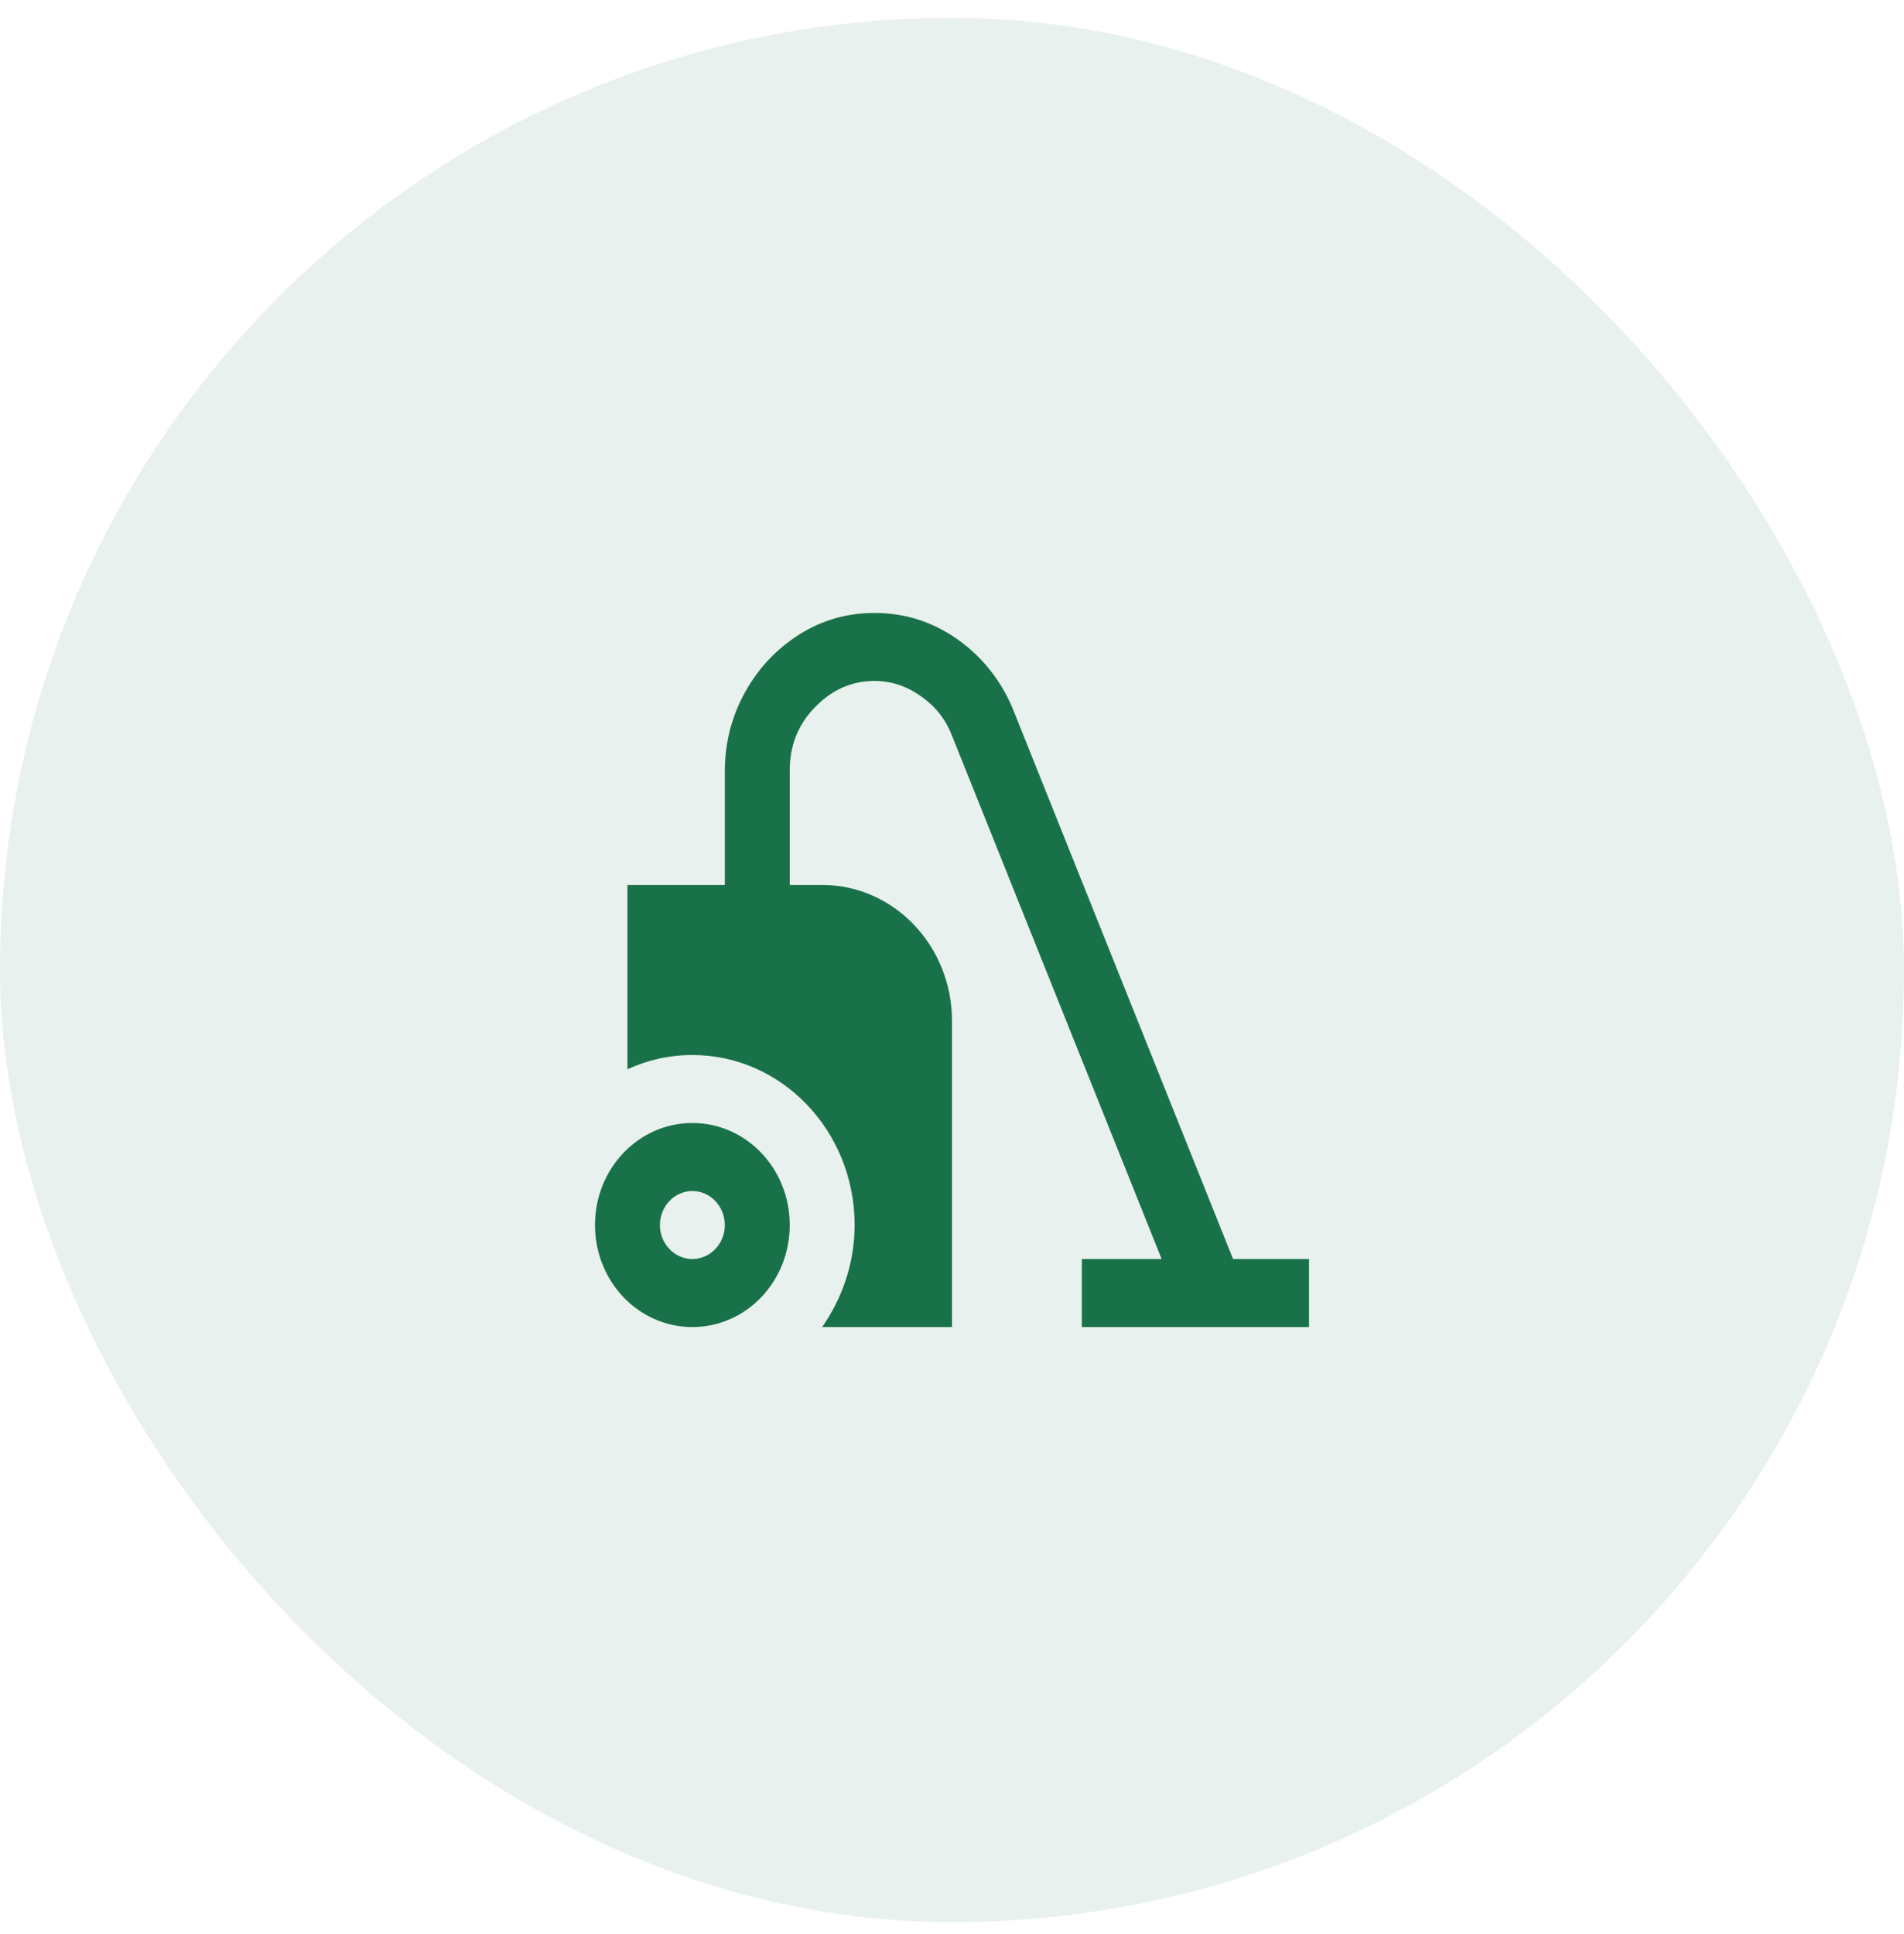
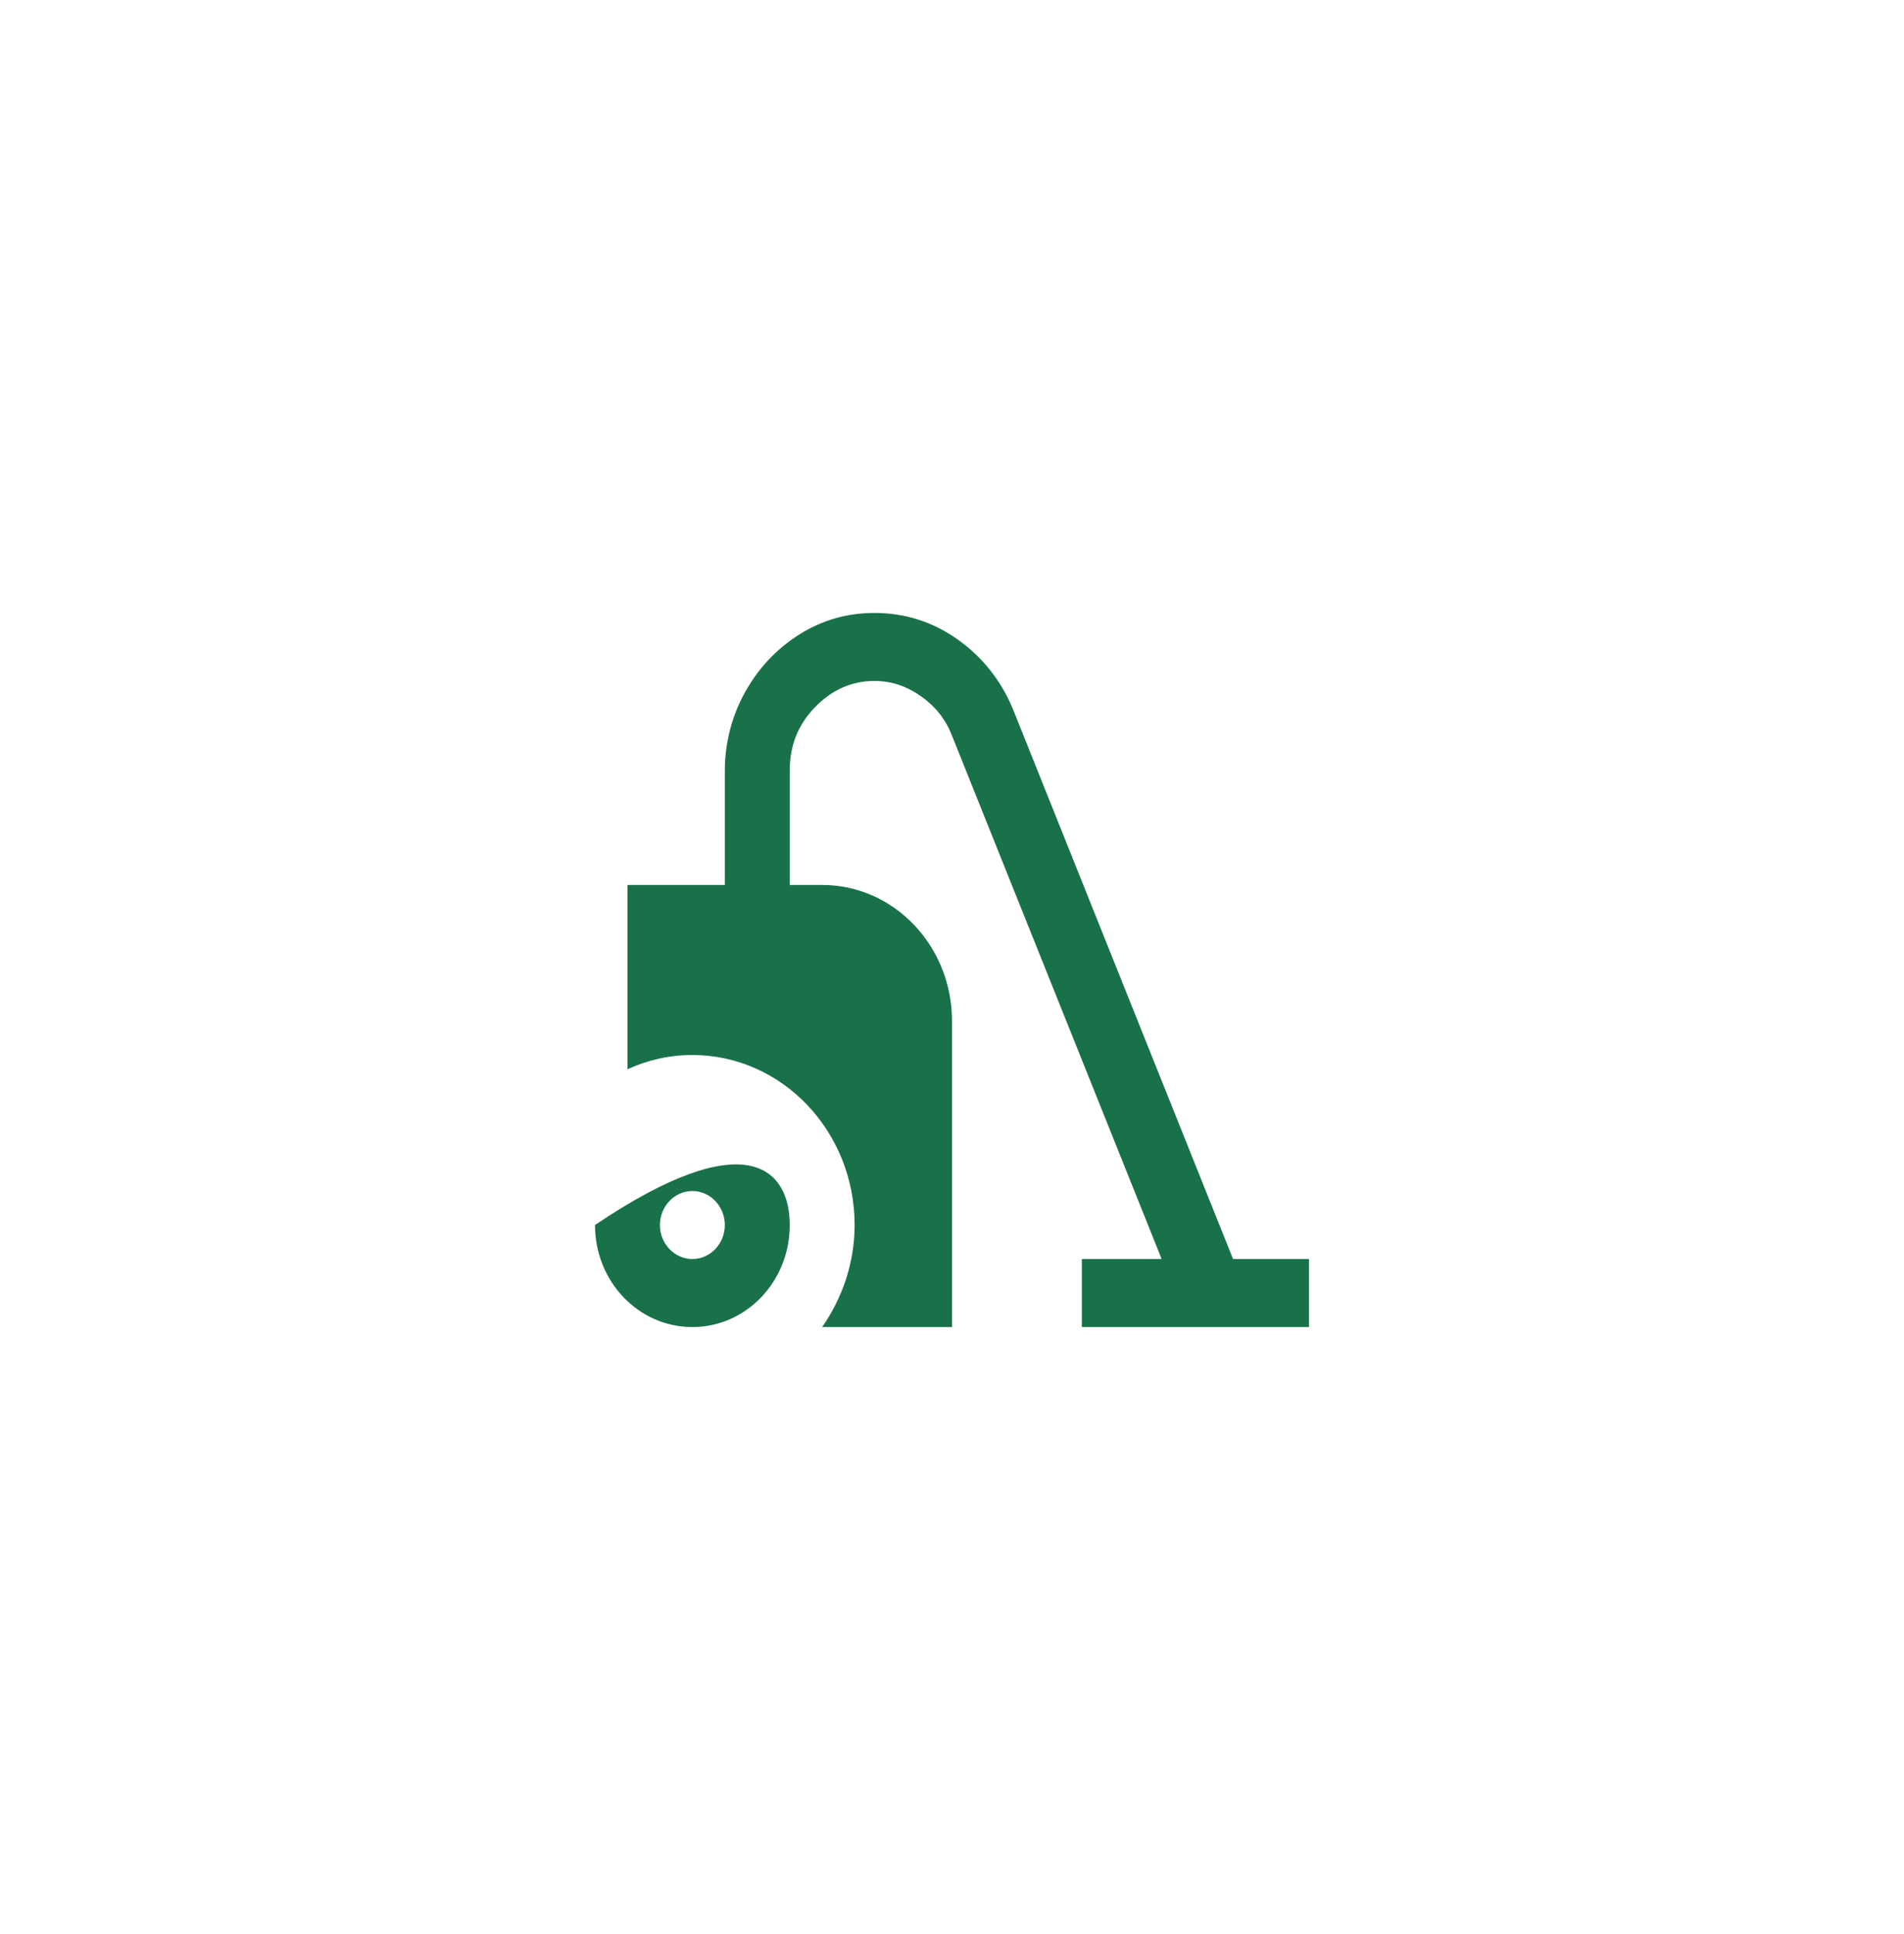
<svg xmlns="http://www.w3.org/2000/svg" width="64" height="65" viewBox="0 0 64 65" fill="none">
-   <rect y="0.6" width="64" height="64" rx="32" fill="#197149" fill-opacity="0.1" />
  <g clip-path="url(#clip0_402_3463)">
    <g clip-path="url(#clip1_402_3463)">
      <g clip-path="url(#clip2_402_3463)">
-         <path d="M44 42.314V44.6H36.364V42.314H39.047L32 24.725C31.793 24.188 31.454 23.754 30.974 23.411C30.494 23.068 29.971 22.885 29.393 22.885C28.618 22.885 27.942 23.194 27.375 23.788C26.807 24.383 26.546 25.08 26.546 25.902V29.742H27.636C30.047 29.742 32 31.788 32 34.314V44.6H27.636C28.302 43.64 28.727 42.462 28.727 41.171C28.727 38.017 26.284 35.457 23.273 35.457C22.498 35.457 21.756 35.628 21.091 35.937V29.742H24.364V25.902C24.364 24.942 24.614 24.028 25.051 23.251C25.498 22.451 26.098 21.811 26.873 21.32C27.636 20.84 28.476 20.6 29.393 20.6C30.418 20.6 31.346 20.897 32.175 21.48C33.004 22.062 33.636 22.851 34.04 23.811L41.447 42.314H44ZM26.546 41.171C26.546 43.068 25.084 44.6 23.273 44.6C21.462 44.6 20 43.068 20 41.171C20 39.274 21.462 37.742 23.273 37.742C25.084 37.742 26.546 39.274 26.546 41.171ZM24.364 41.171C24.364 40.542 23.873 40.028 23.273 40.028C22.673 40.028 22.182 40.542 22.182 41.171C22.182 41.8 22.673 42.314 23.273 42.314C23.873 42.314 24.364 41.8 24.364 41.171Z" fill="#197149" />
+         <path d="M44 42.314V44.6H36.364V42.314H39.047L32 24.725C31.793 24.188 31.454 23.754 30.974 23.411C30.494 23.068 29.971 22.885 29.393 22.885C28.618 22.885 27.942 23.194 27.375 23.788C26.807 24.383 26.546 25.08 26.546 25.902V29.742H27.636C30.047 29.742 32 31.788 32 34.314V44.6H27.636C28.302 43.64 28.727 42.462 28.727 41.171C28.727 38.017 26.284 35.457 23.273 35.457C22.498 35.457 21.756 35.628 21.091 35.937V29.742H24.364V25.902C24.364 24.942 24.614 24.028 25.051 23.251C25.498 22.451 26.098 21.811 26.873 21.32C27.636 20.84 28.476 20.6 29.393 20.6C30.418 20.6 31.346 20.897 32.175 21.48C33.004 22.062 33.636 22.851 34.04 23.811L41.447 42.314H44ZM26.546 41.171C26.546 43.068 25.084 44.6 23.273 44.6C21.462 44.6 20 43.068 20 41.171C25.084 37.742 26.546 39.274 26.546 41.171ZM24.364 41.171C24.364 40.542 23.873 40.028 23.273 40.028C22.673 40.028 22.182 40.542 22.182 41.171C22.182 41.8 22.673 42.314 23.273 42.314C23.873 42.314 24.364 41.8 24.364 41.171Z" fill="#197149" />
      </g>
    </g>
  </g>
  <defs>
    <clipPath id="clip0_402_3463">
      <rect width="24" height="24" fill="white" transform="translate(20 20.6)" />
    </clipPath>
    <clipPath id="clip1_402_3463">
      <rect width="24" height="24" fill="white" transform="translate(20 20.6)" />
    </clipPath>
    <clipPath id="clip2_402_3463">
      <rect width="24" height="24" fill="white" transform="translate(20 20.6)" />
    </clipPath>
  </defs>
</svg>